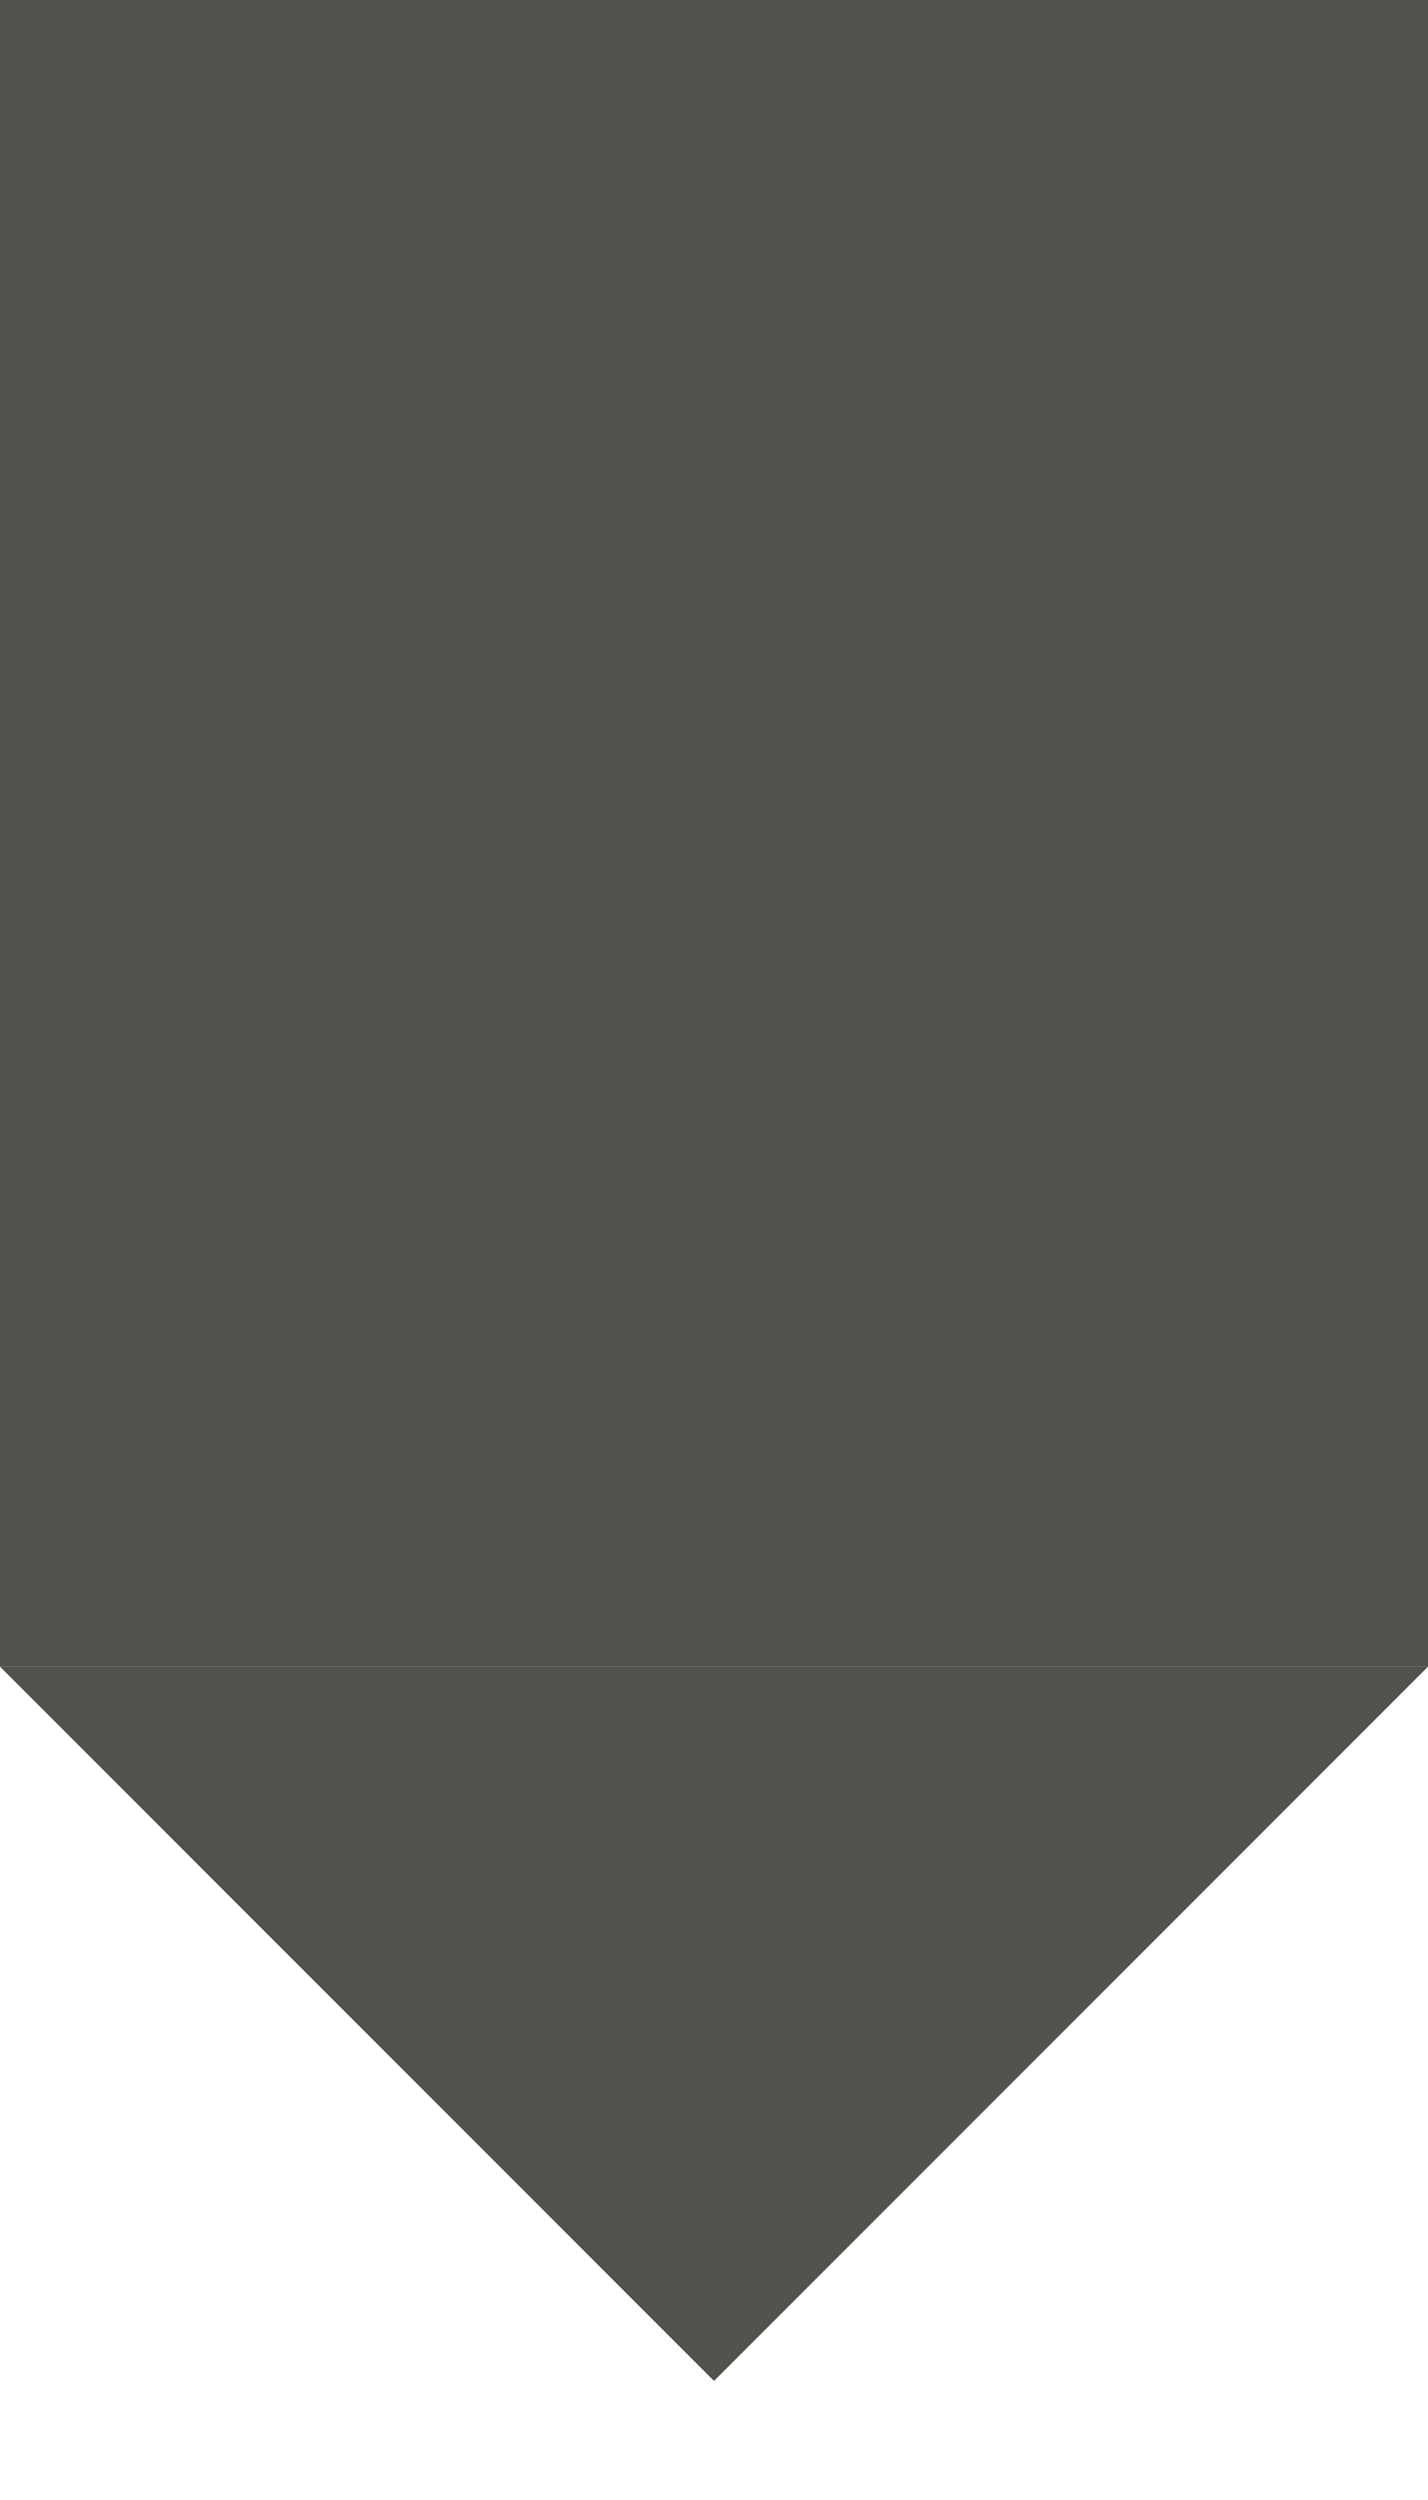
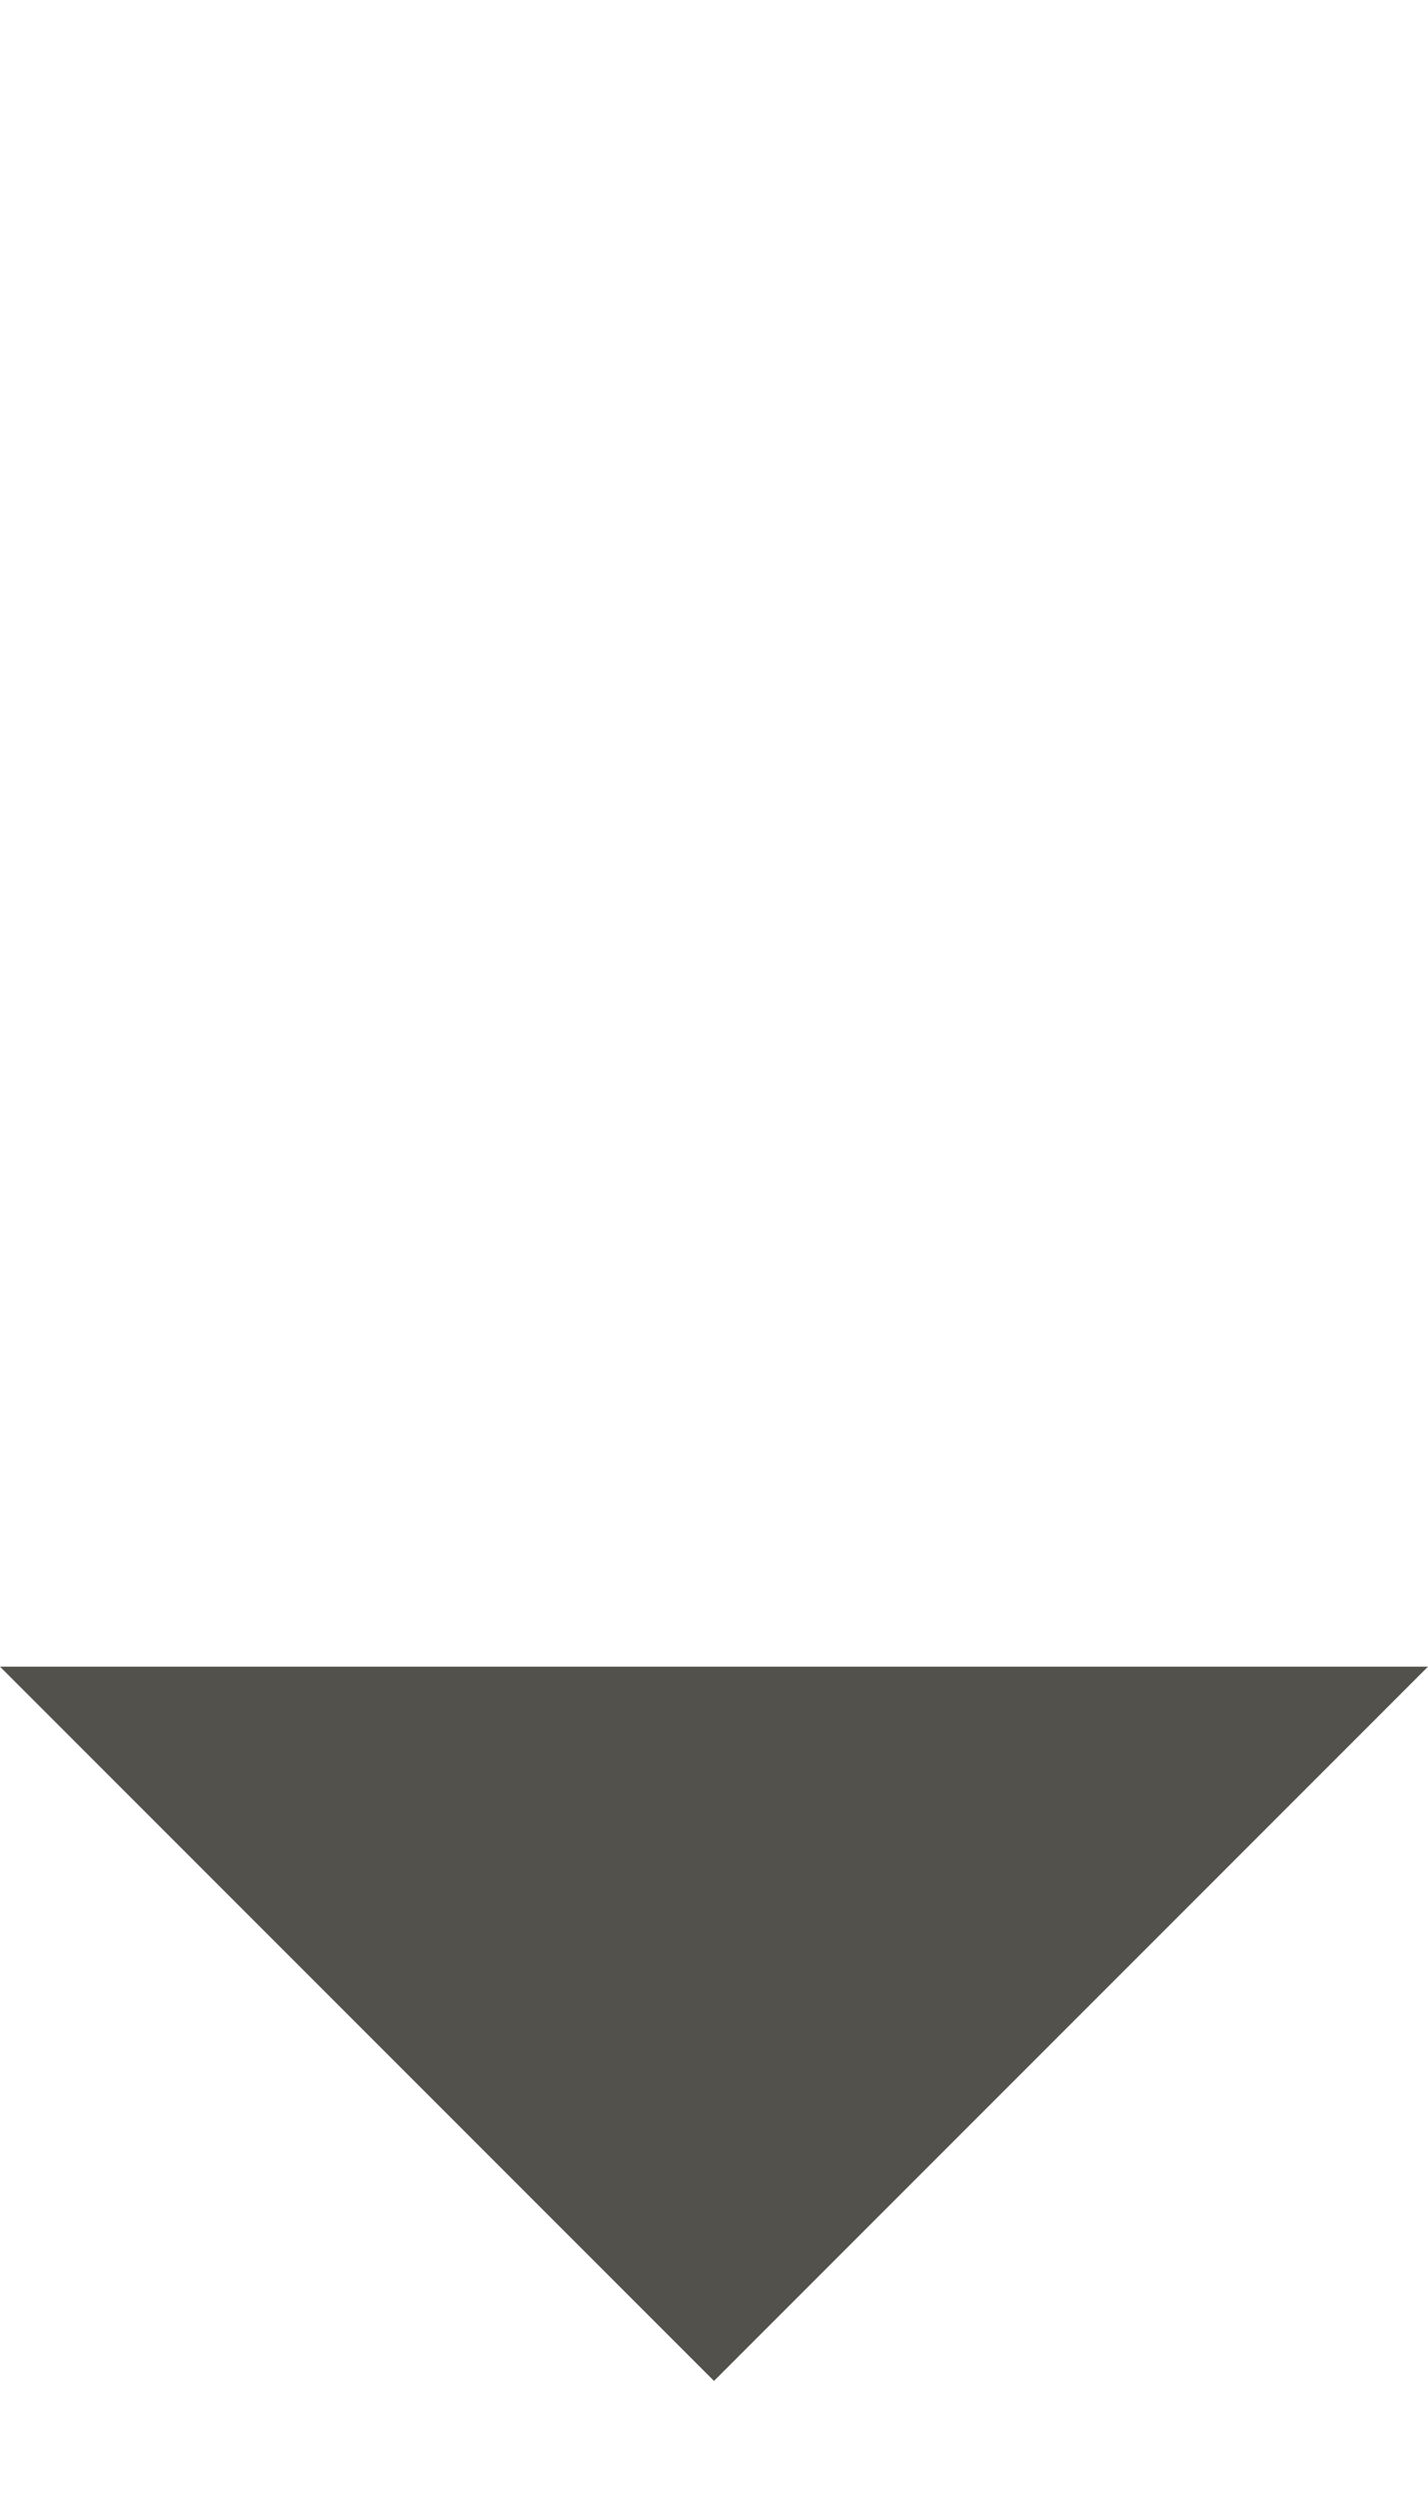
<svg xmlns="http://www.w3.org/2000/svg" width="48" height="84" viewBox="0 0 48 84" fill="none">
-   <rect width="48" height="56" fill="#53514C" />
  <path d="M24 80L0 56L48 56L24 80Z" fill="#53514C" />
</svg>